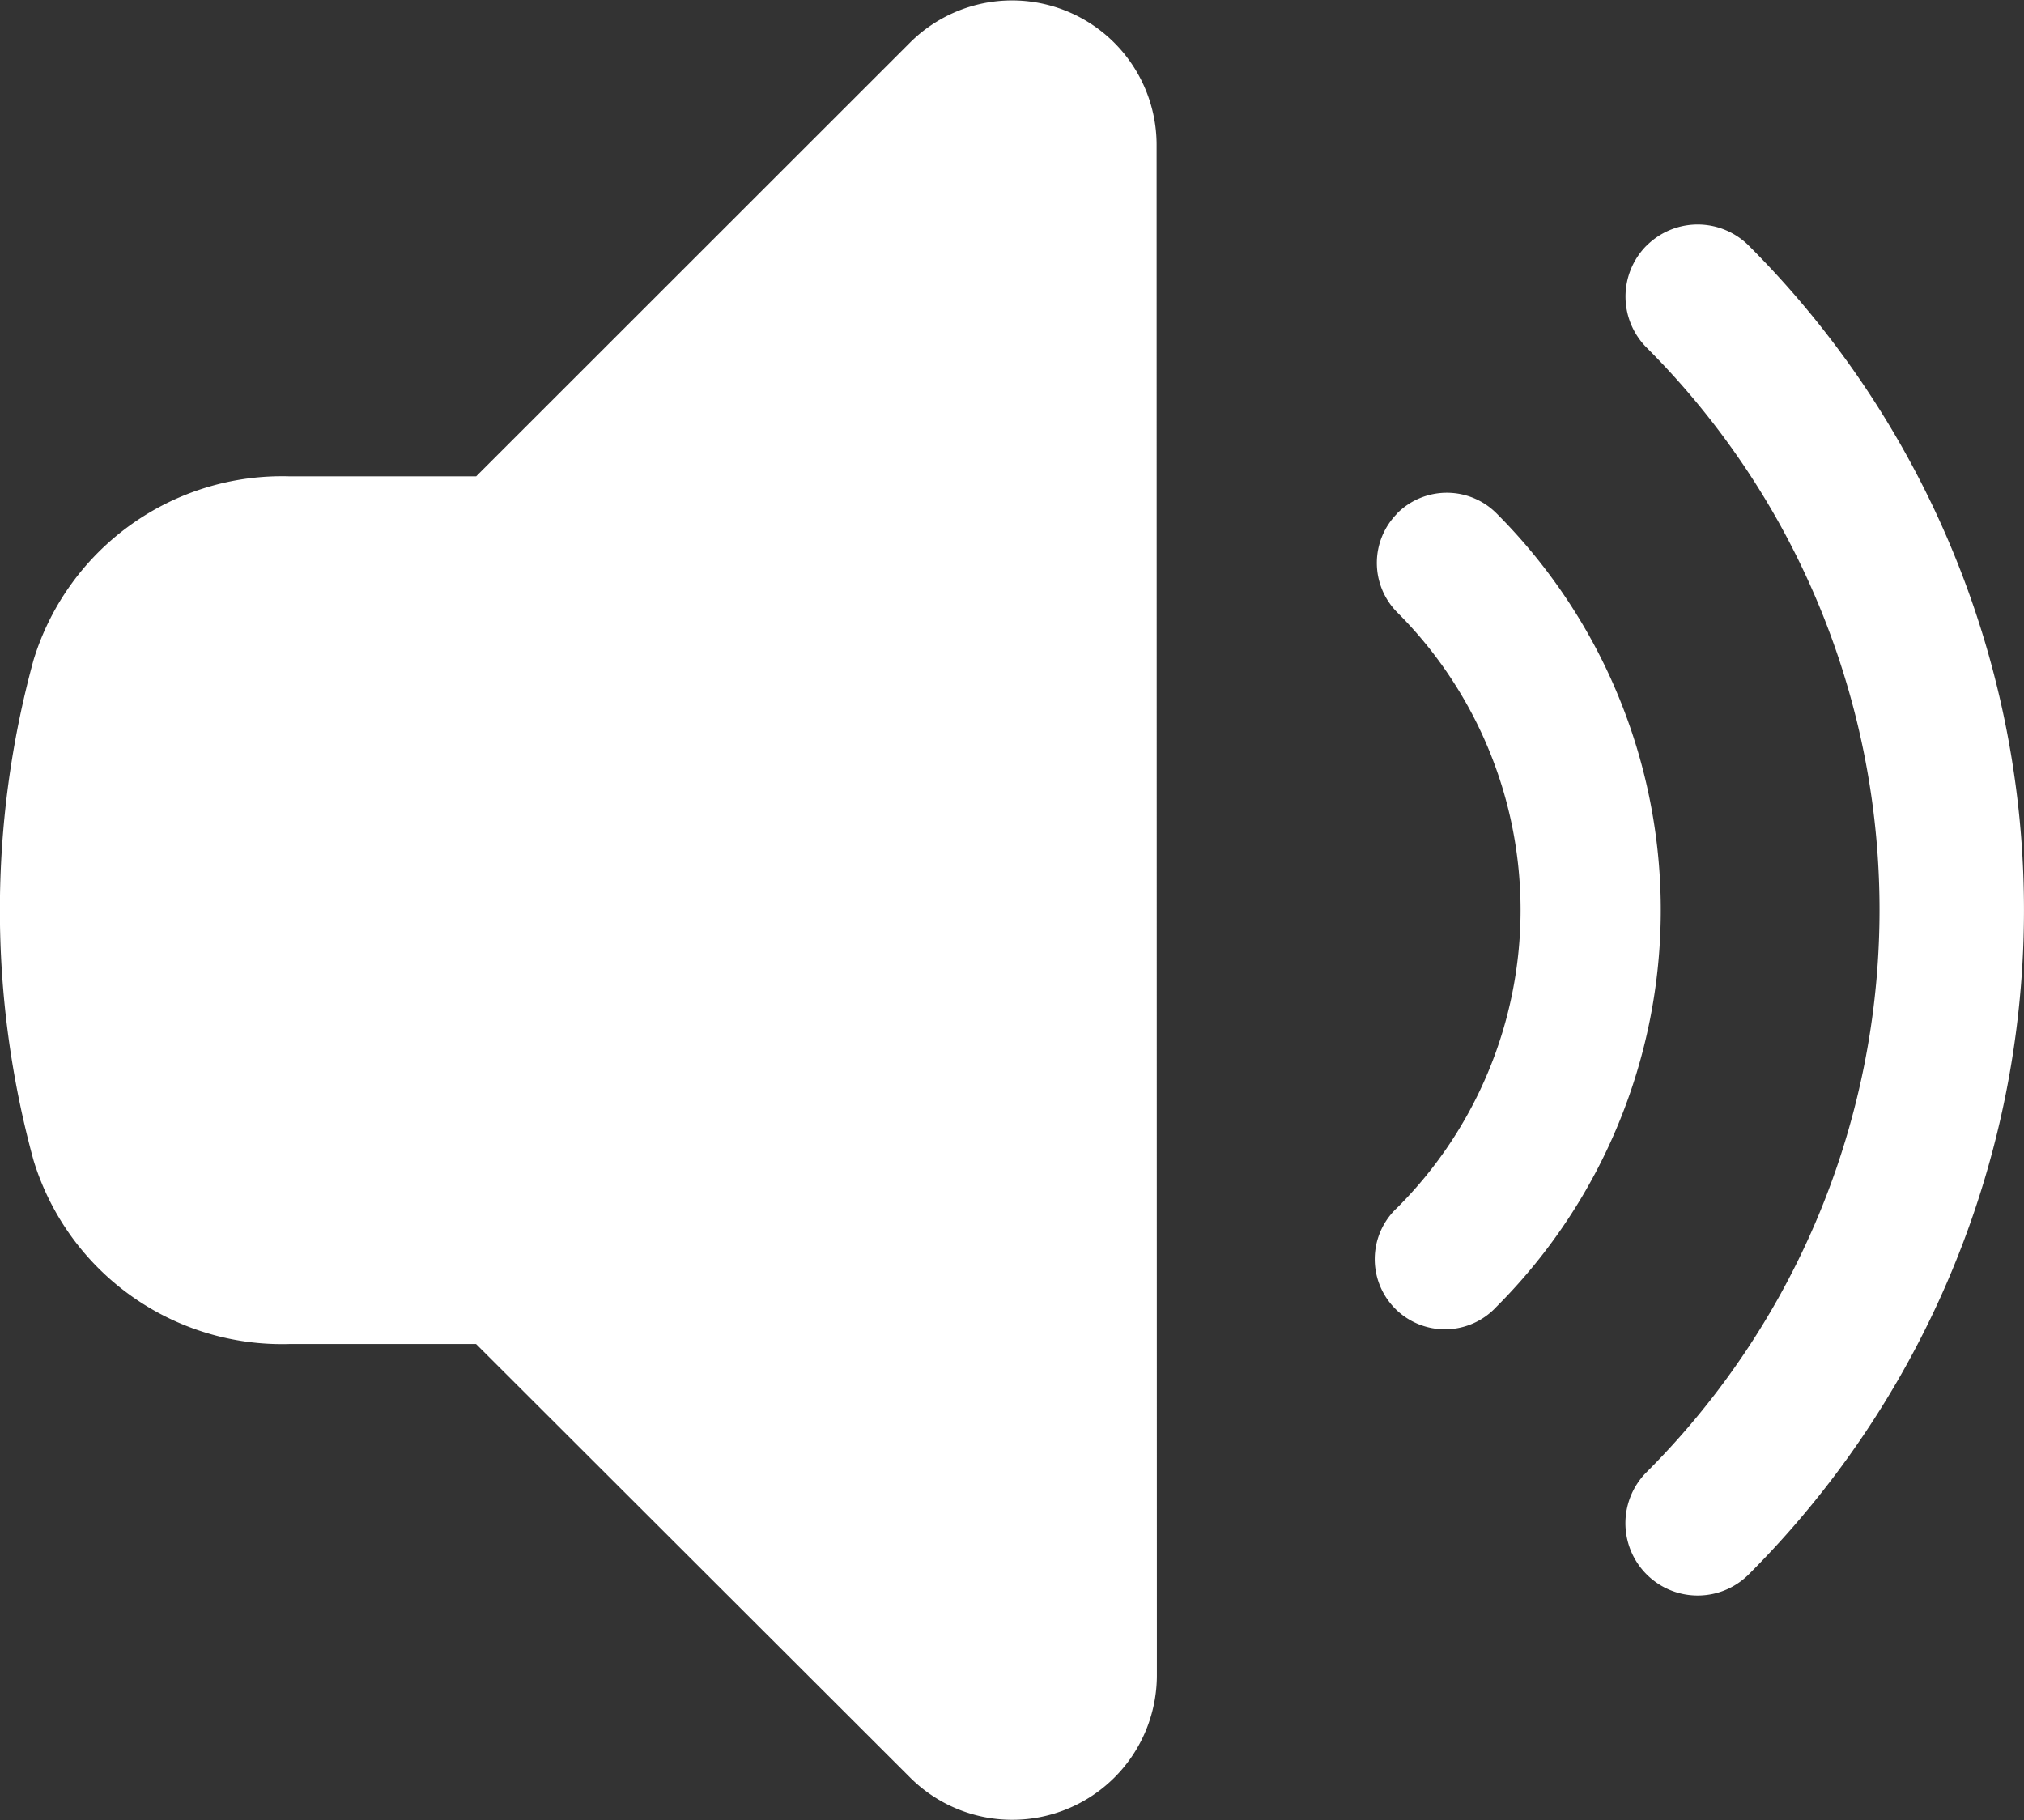
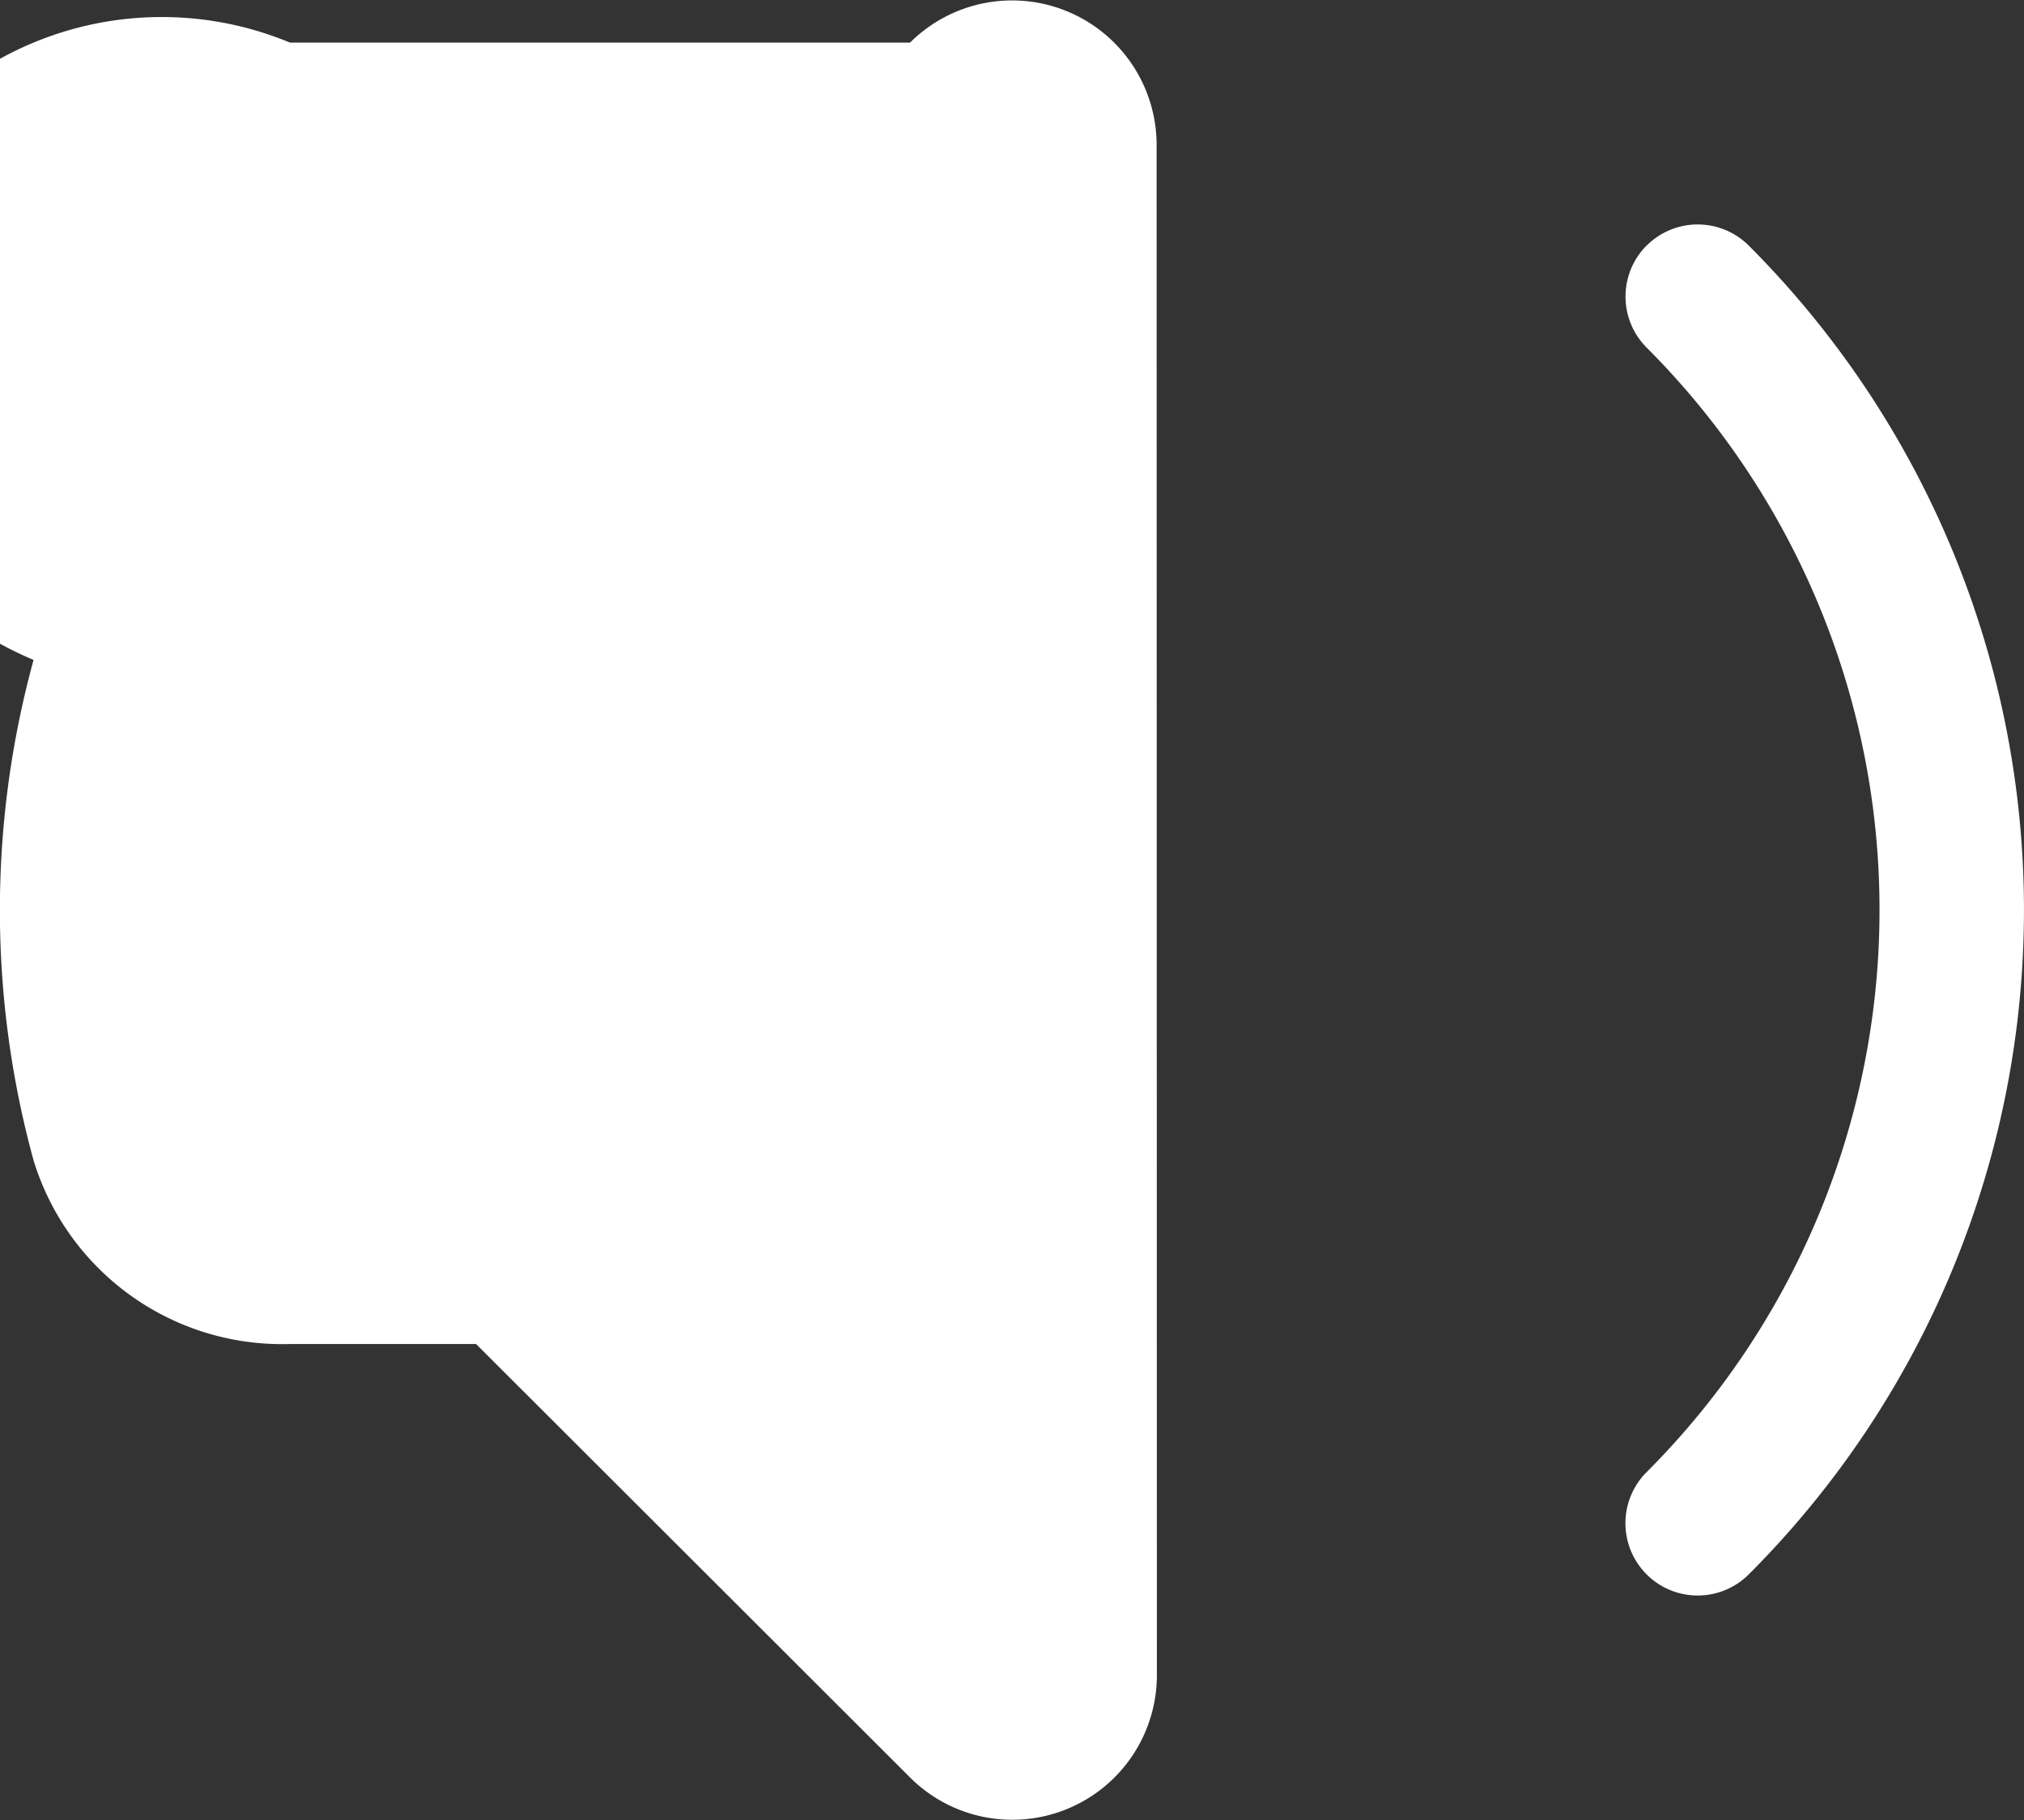
<svg xmlns="http://www.w3.org/2000/svg" id="icon-bgm" width="22.24" height="20" viewBox="0 0 22.24 20">
  <rect x="0" y="0" width="22.24" height="20" fill="#333333" stroke="none" />
-   <path id="パス_3258" data-name="パス 3258" d="M14.209,4.149A1.588,1.588,0,0,0,11.5,3.026L6.732,7.792H4.686A2.856,2.856,0,0,0,1.869,9.809a10.4,10.4,0,0,0,0,5.5,2.855,2.855,0,0,0,2.816,2.017H6.731L11.5,22.089a1.589,1.589,0,0,0,2.712-1.123Zm5.384,1.108a.794.794,0,0,1,1.123,0,10.324,10.324,0,0,1,0,14.6.794.794,0,1,1-1.123-1.123,8.737,8.737,0,0,0,0-12.357A.794.794,0,0,1,19.593,5.256Z" transform="translate(-1.5 -2.558)" fill="#fff" />
-   <path id="パス_3259" data-name="パス 3259" d="M15.938,7.763a.771.771,0,0,1,1.09,0,6.165,6.165,0,0,1,0,8.719.771.771,0,1,1-1.089-1.09,4.624,4.624,0,0,0,0-6.539.771.771,0,0,1,0-1.089Z" transform="translate(-0.585 -2.123)" fill="#fff" />
+   <path id="パス_3258" data-name="パス 3258" d="M14.209,4.149A1.588,1.588,0,0,0,11.5,3.026H4.686A2.856,2.856,0,0,0,1.869,9.809a10.4,10.4,0,0,0,0,5.5,2.855,2.855,0,0,0,2.816,2.017H6.731L11.5,22.089a1.589,1.589,0,0,0,2.712-1.123Zm5.384,1.108a.794.794,0,0,1,1.123,0,10.324,10.324,0,0,1,0,14.6.794.794,0,1,1-1.123-1.123,8.737,8.737,0,0,0,0-12.357A.794.794,0,0,1,19.593,5.256Z" transform="translate(-1.5 -2.558)" fill="#fff" />
</svg>